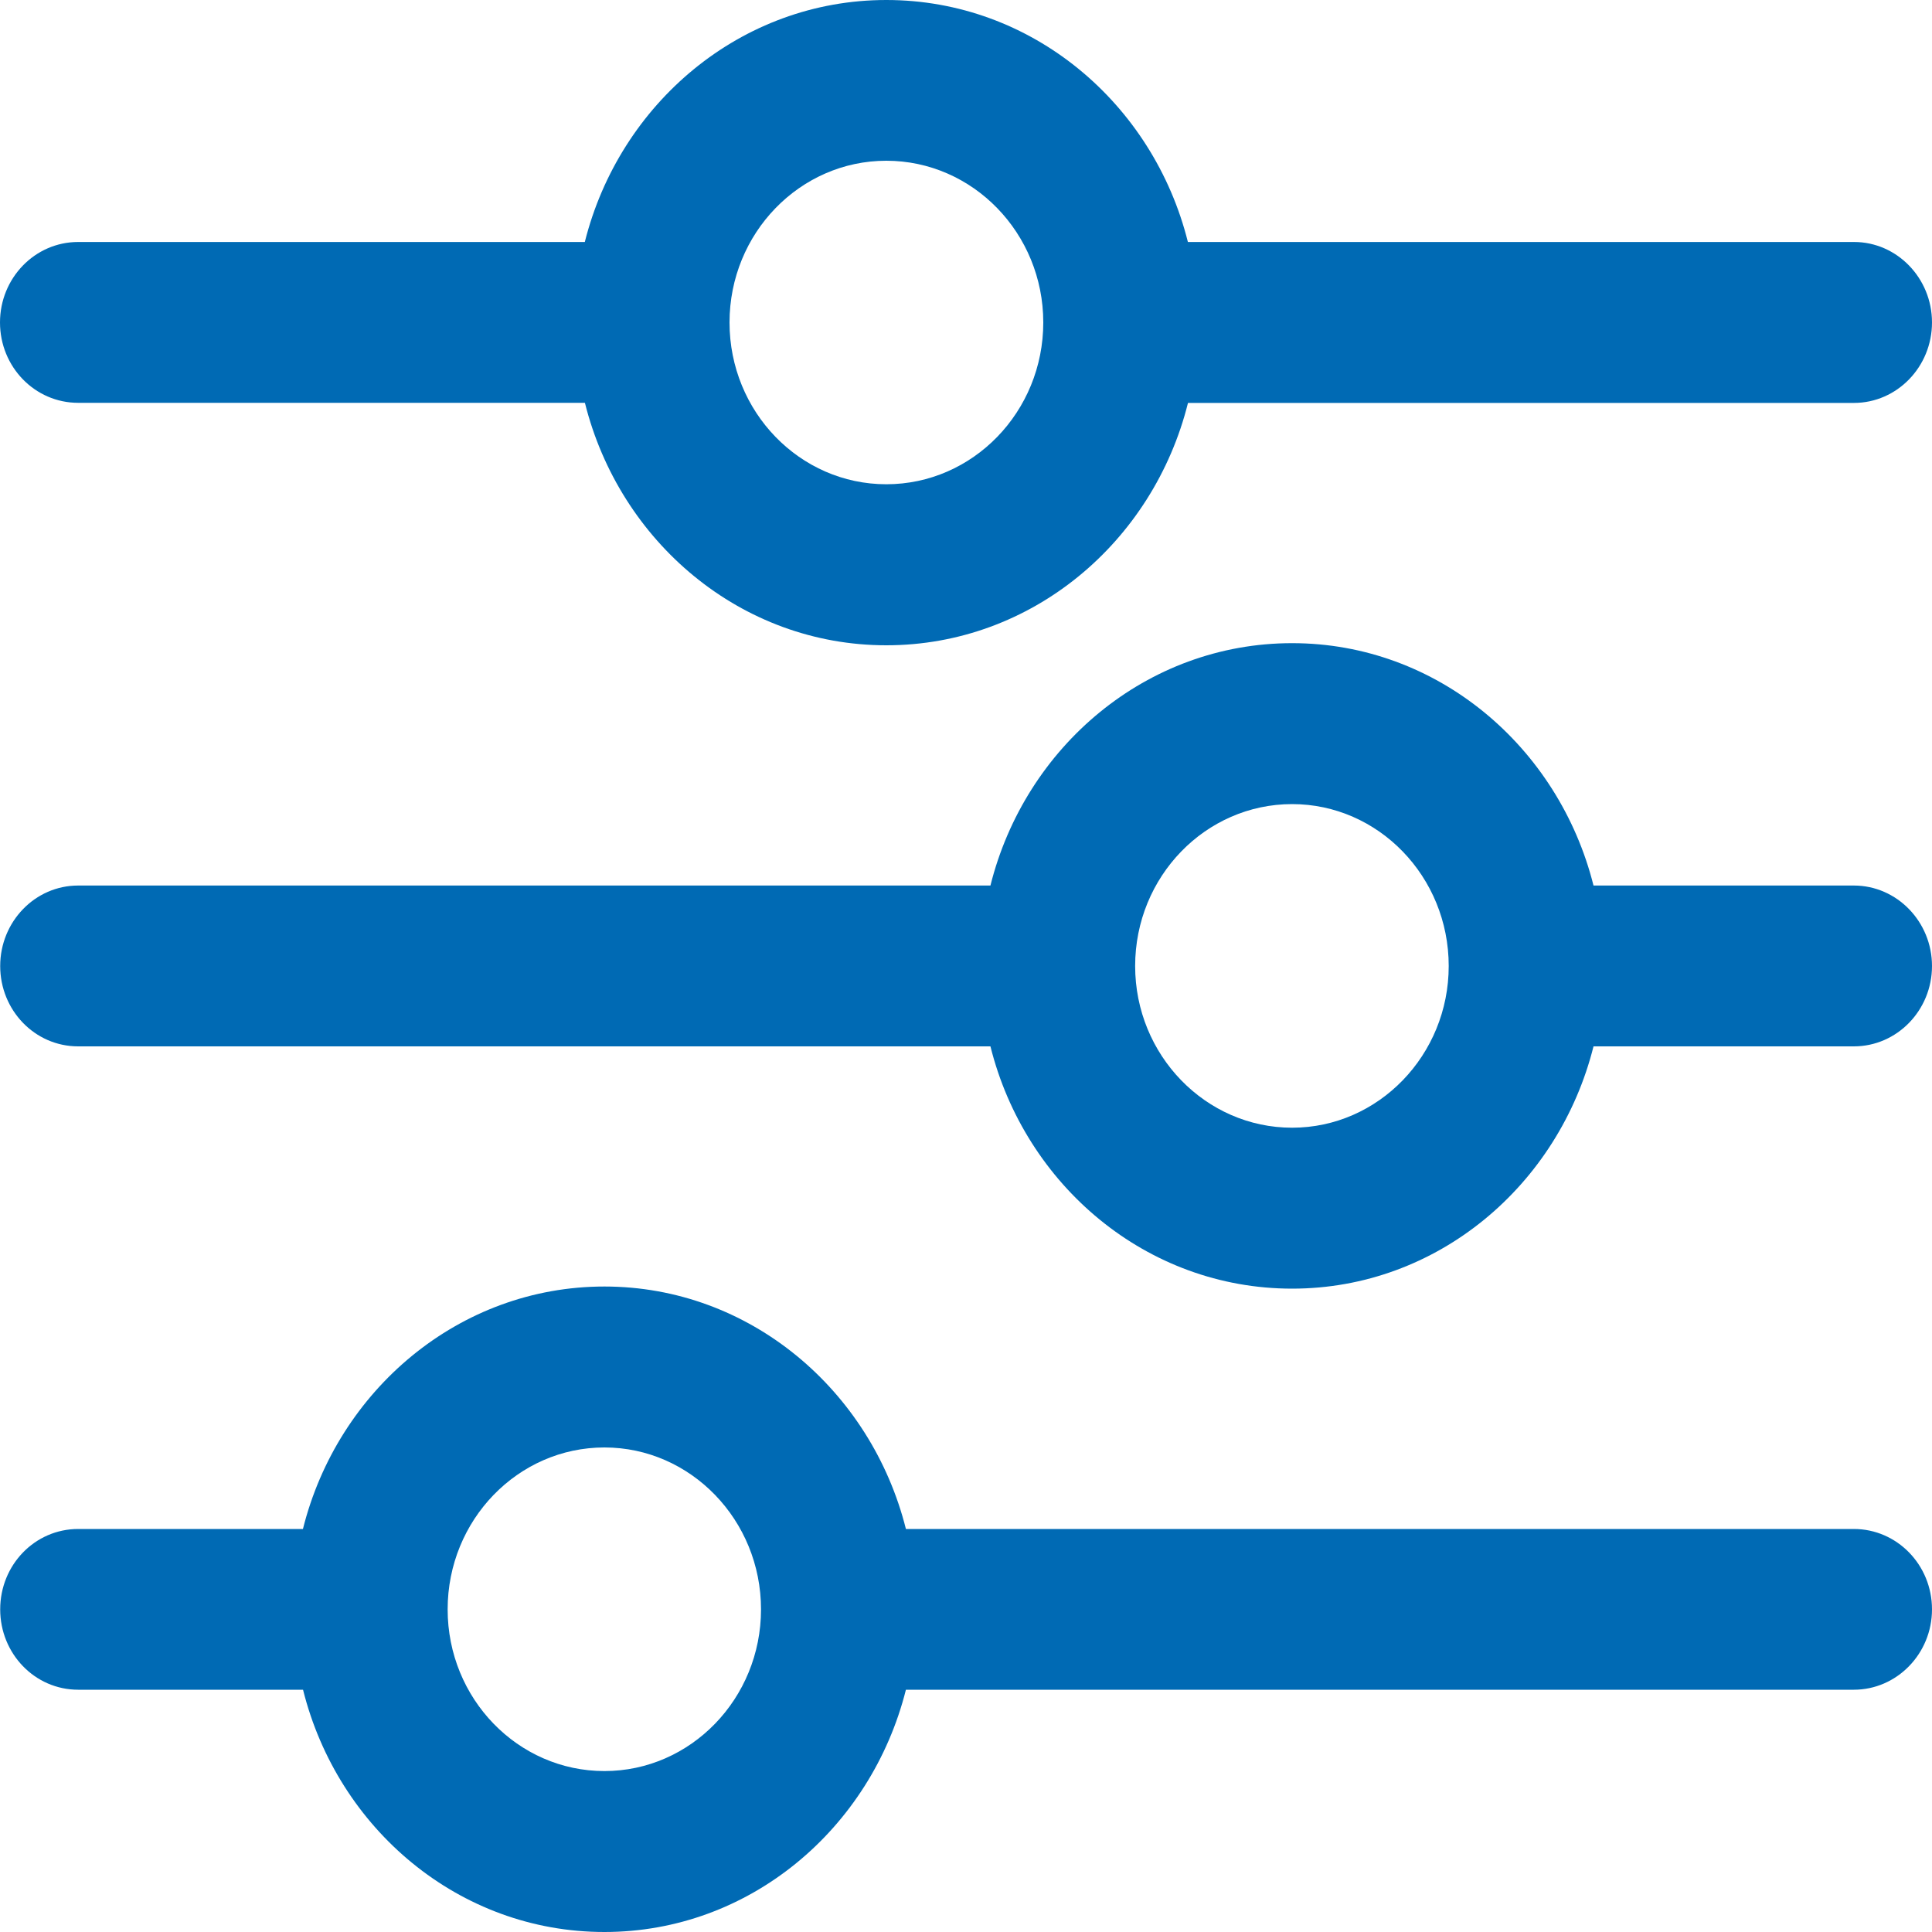
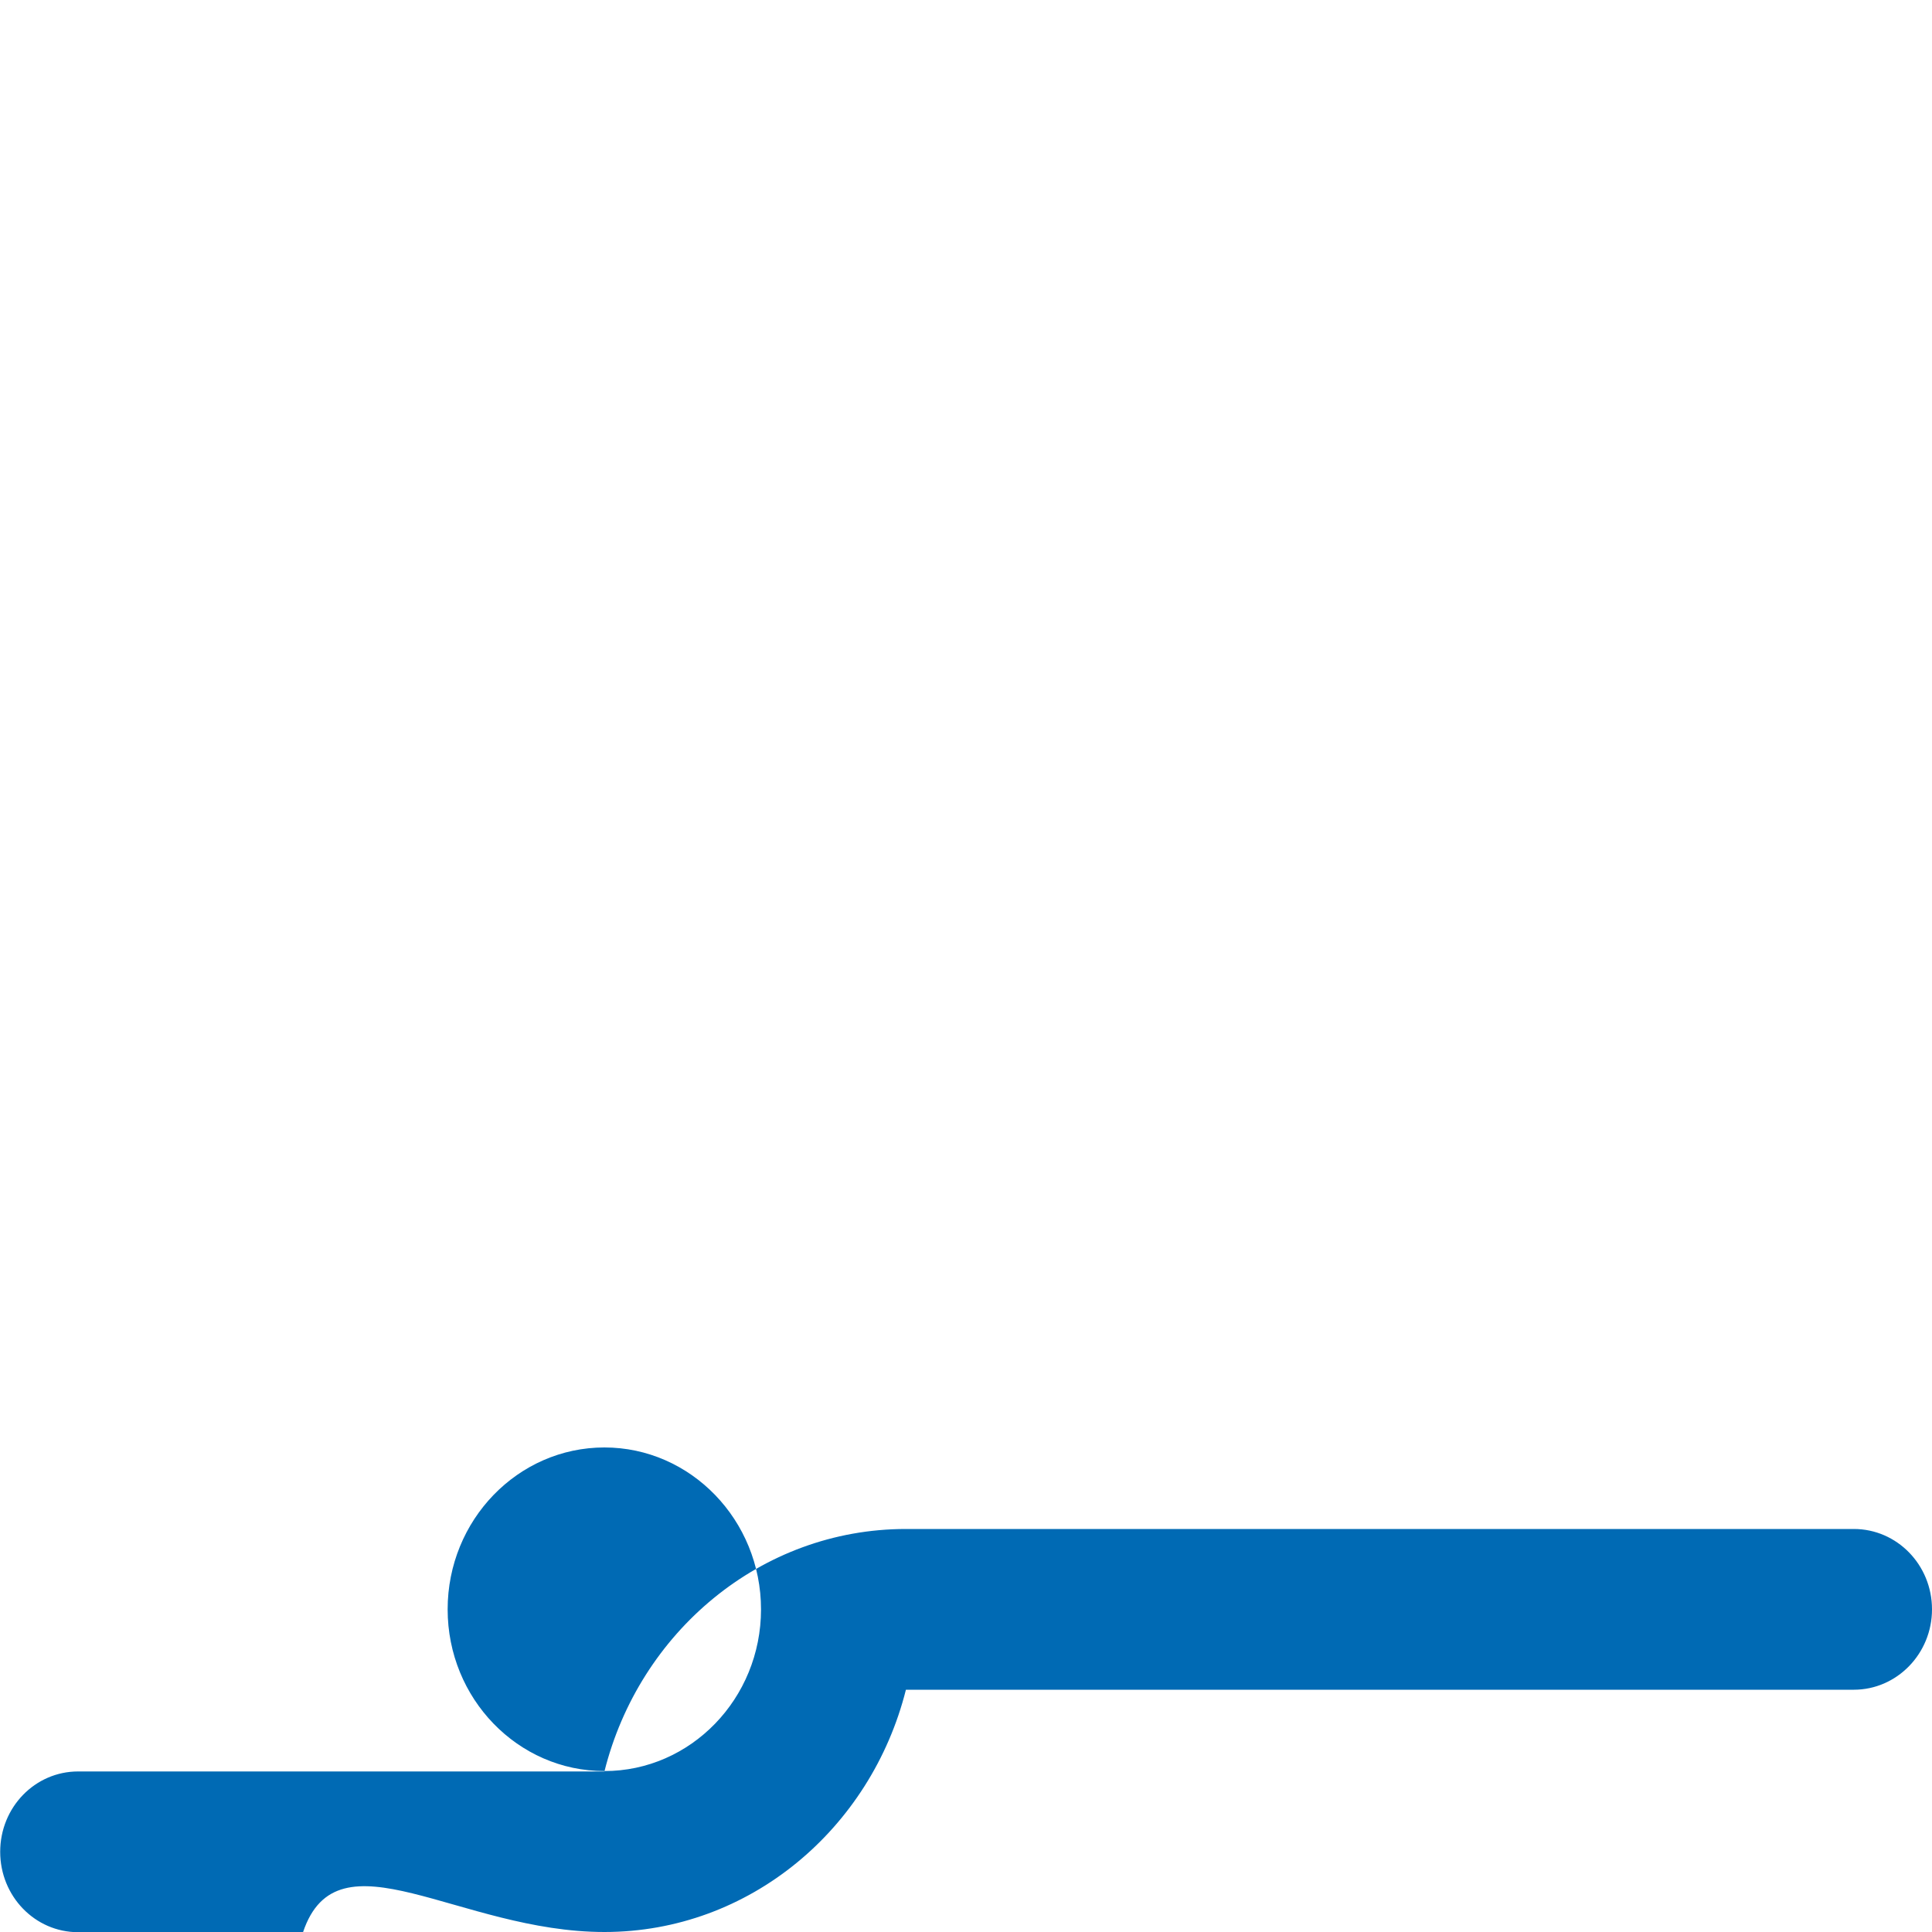
<svg xmlns="http://www.w3.org/2000/svg" version="1.1" id="Calque_1" x="0px" y="0px" width="20px" height="20px" viewBox="0 0 20 20" enable-background="new 0 0 20 20" xml:space="preserve">
  <g>
    <g>
-       <path fill="#006ab4" d="M0.809,4.17h5.246C6.414,5.61,7.671,6.68,9.175,6.68c1.506,0,2.764-1.07,3.123-2.509h6.896C19.637,4.17,20,3.798,20,3.338    c0-0.459-0.363-0.833-0.807-0.833h-6.896C11.938,1.069,10.681,0,9.175,0C7.671,0,6.414,1.069,6.054,2.505H0.809    C0.361,2.505,0,2.879,0,3.338C0,3.798,0.361,4.17,0.809,4.17 M9.175,1.664c0.896,0,1.625,0.751,1.625,1.674    c0,0.925-0.729,1.675-1.625,1.675c-0.895,0-1.623-0.75-1.623-1.675C7.552,2.415,8.28,1.664,9.175,1.664" />
-       <path fill="#006ab4" d="M19.191,9.167h-2.695c-0.361-1.438-1.618-2.509-3.12-2.509c-1.506,0-2.764,1.071-3.123,2.509H0.809    c-0.447,0-0.807,0.375-0.807,0.833c0,0.459,0.359,0.832,0.807,0.832h9.444c0.359,1.439,1.617,2.508,3.123,2.508    c1.502,0,2.759-1.068,3.12-2.508h2.695C19.637,10.832,20,10.459,20,10C20,9.542,19.637,9.167,19.191,9.167 M13.376,11.674    c-0.896,0-1.625-0.752-1.625-1.674c0-0.925,0.729-1.676,1.625-1.676c0.893,0,1.621,0.751,1.621,1.676    C14.997,10.922,14.269,11.674,13.376,11.674" />
-       <path fill="#006ab4" d="M19.191,15.828H9.378c-0.361-1.438-1.619-2.51-3.121-2.51c-1.504,0-2.762,1.072-3.121,2.51H0.809    c-0.447,0-0.807,0.371-0.807,0.832c0,0.459,0.359,0.832,0.807,0.832h2.328C3.496,18.932,4.753,20,6.257,20    c1.501,0,2.759-1.068,3.121-2.508h9.813c0.445,0,0.809-0.373,0.809-0.832C20,16.199,19.637,15.828,19.191,15.828 M6.257,18.334    c-0.896,0-1.623-0.75-1.623-1.674s0.727-1.676,1.623-1.676c0.893,0,1.621,0.752,1.621,1.676S7.15,18.334,6.257,18.334" />
+       <path fill="#006ab4" d="M19.191,15.828H9.378c-1.504,0-2.762,1.072-3.121,2.51H0.809    c-0.447,0-0.807,0.371-0.807,0.832c0,0.459,0.359,0.832,0.807,0.832h2.328C3.496,18.932,4.753,20,6.257,20    c1.501,0,2.759-1.068,3.121-2.508h9.813c0.445,0,0.809-0.373,0.809-0.832C20,16.199,19.637,15.828,19.191,15.828 M6.257,18.334    c-0.896,0-1.623-0.75-1.623-1.674s0.727-1.676,1.623-1.676c0.893,0,1.621,0.752,1.621,1.676S7.15,18.334,6.257,18.334" />
    </g>
  </g>
</svg>